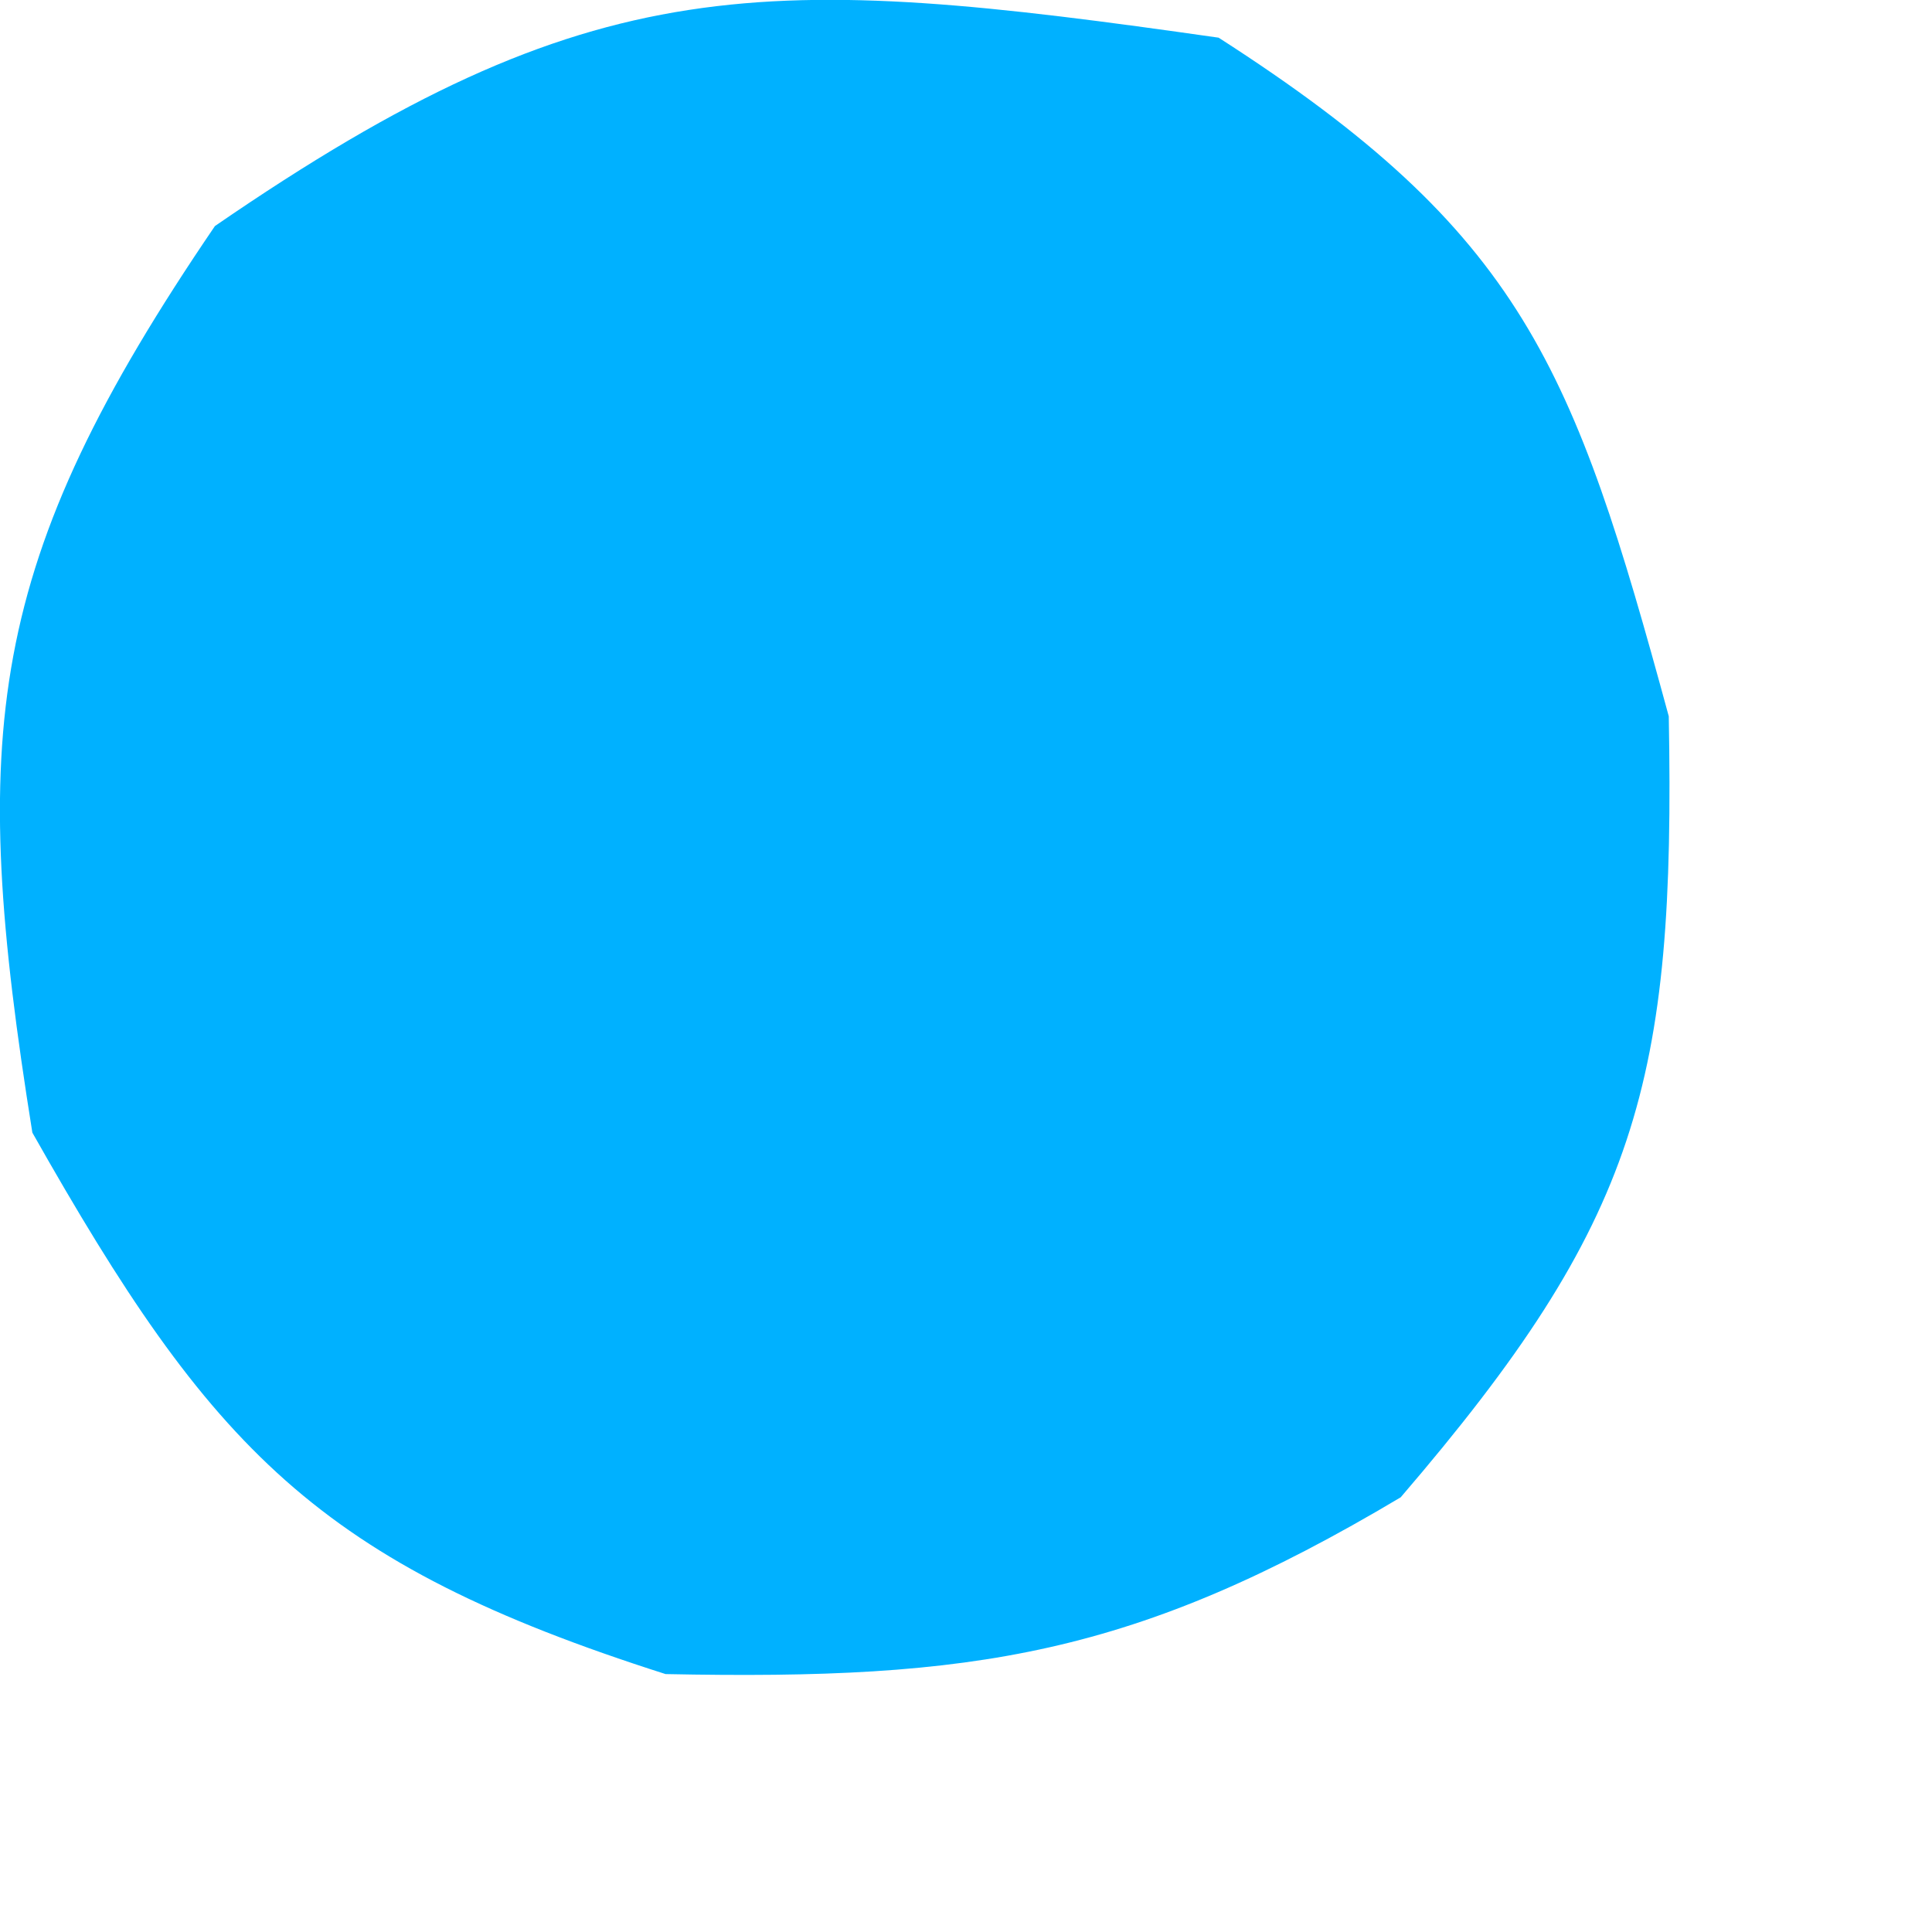
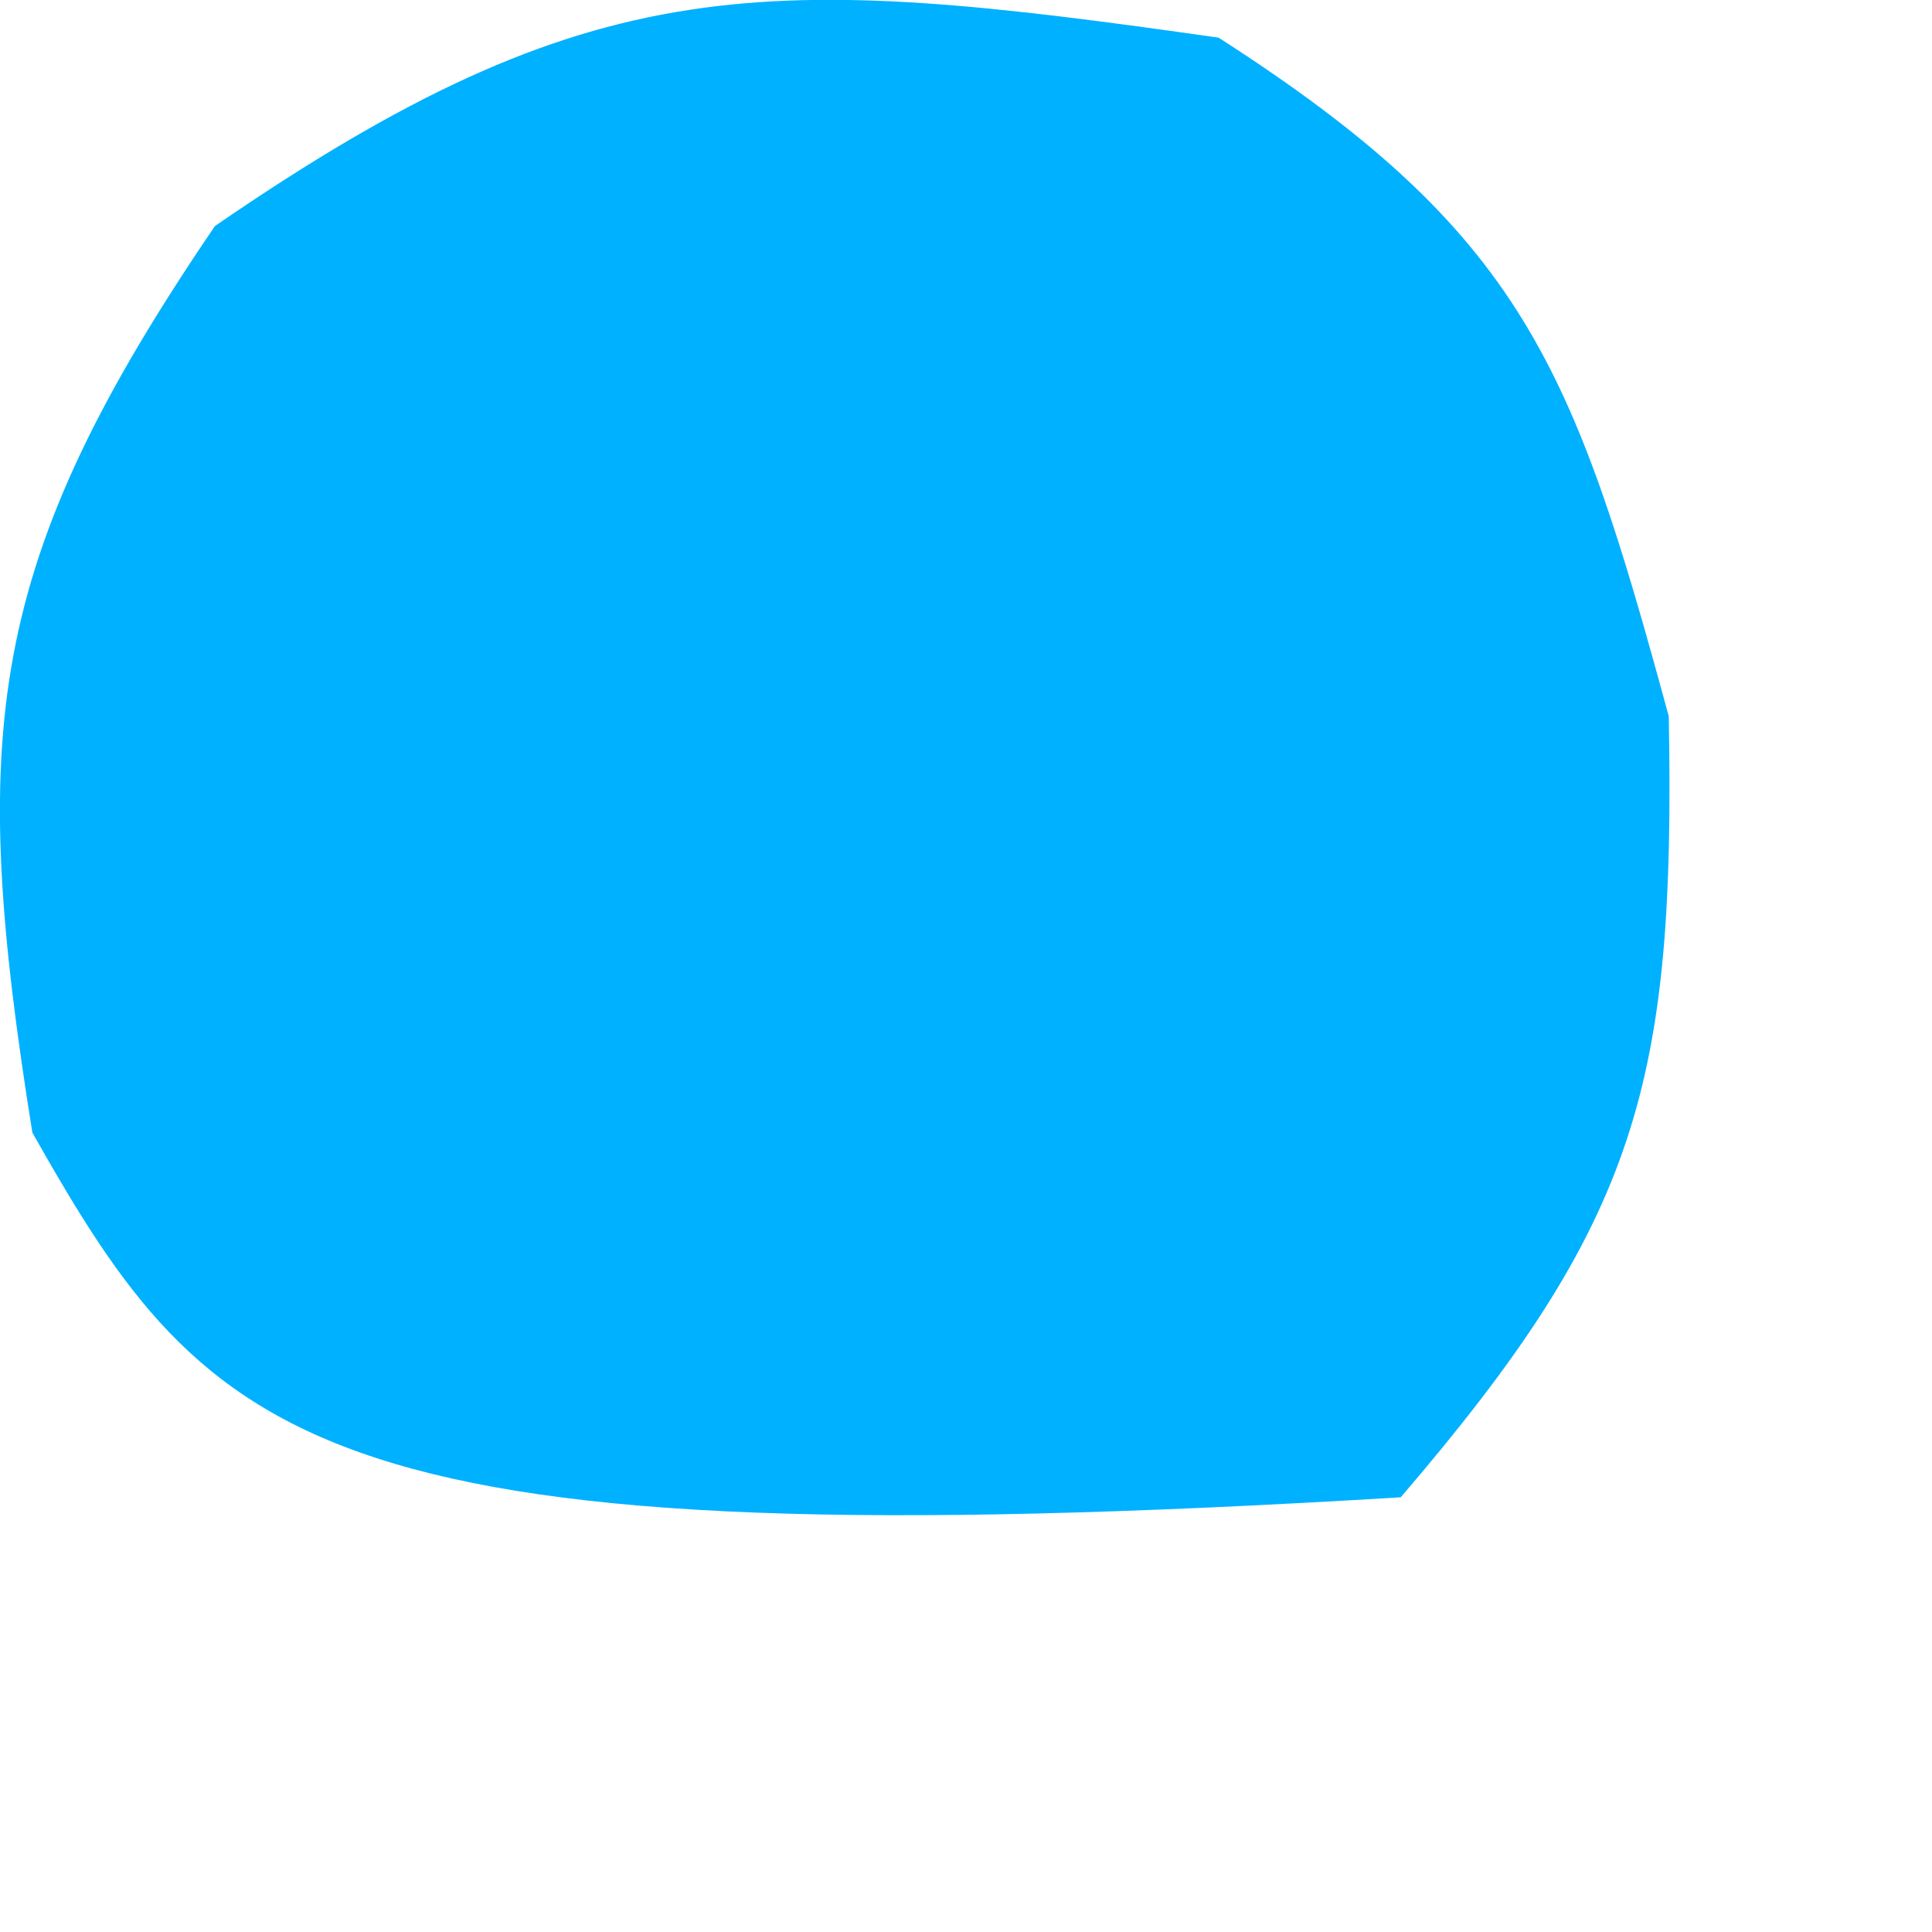
<svg xmlns="http://www.w3.org/2000/svg" fill="none" height="100%" overflow="visible" preserveAspectRatio="none" style="display: block;" viewBox="0 0 4 4" width="100%">
-   <path d="M2.523 0.078C3.154 0.483 3.258 0.759 3.455 1.483C3.469 2.243 3.392 2.527 2.9 3.1C2.351 3.427 2.018 3.479 1.378 3.466C0.657 3.236 0.438 3.001 0.067 2.345C-0.066 1.515 -0.031 1.167 0.445 0.468C1.229 -0.071 1.584 -0.056 2.523 0.078Z" fill="#00B1FF" id="Vector" />
+   <path d="M2.523 0.078C3.154 0.483 3.258 0.759 3.455 1.483C3.469 2.243 3.392 2.527 2.9 3.1C0.657 3.236 0.438 3.001 0.067 2.345C-0.066 1.515 -0.031 1.167 0.445 0.468C1.229 -0.071 1.584 -0.056 2.523 0.078Z" fill="#00B1FF" id="Vector" />
</svg>